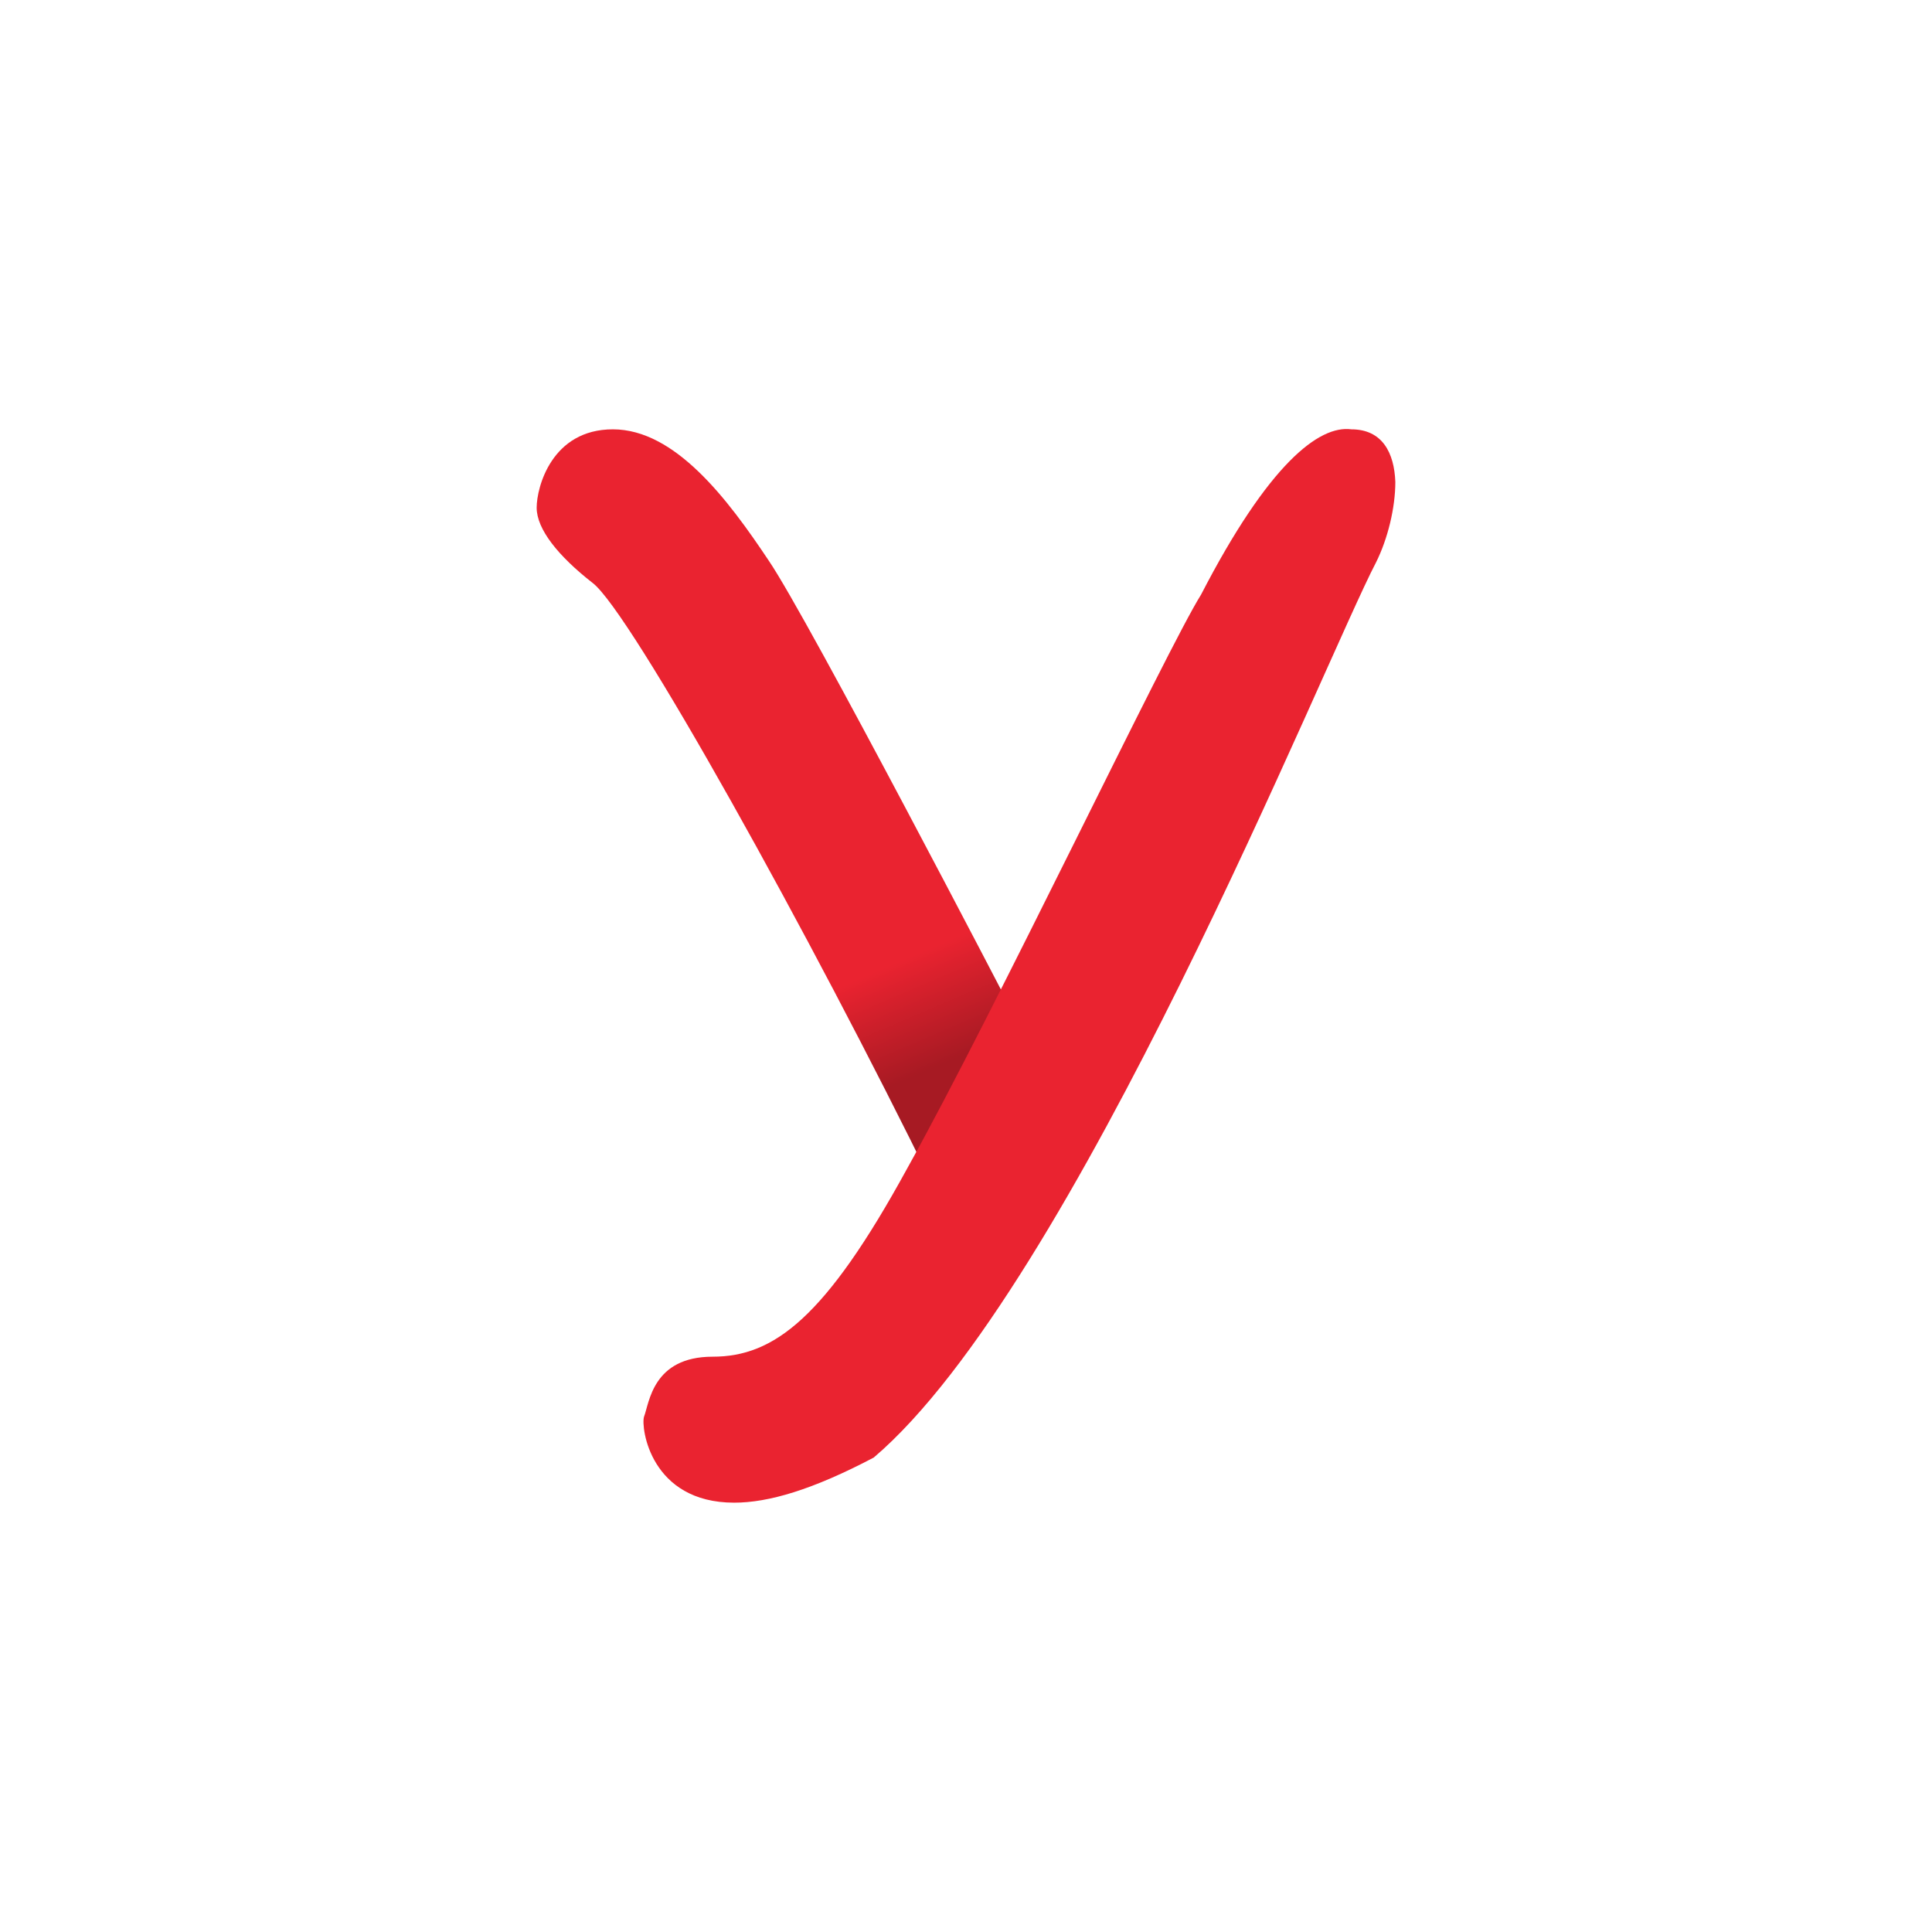
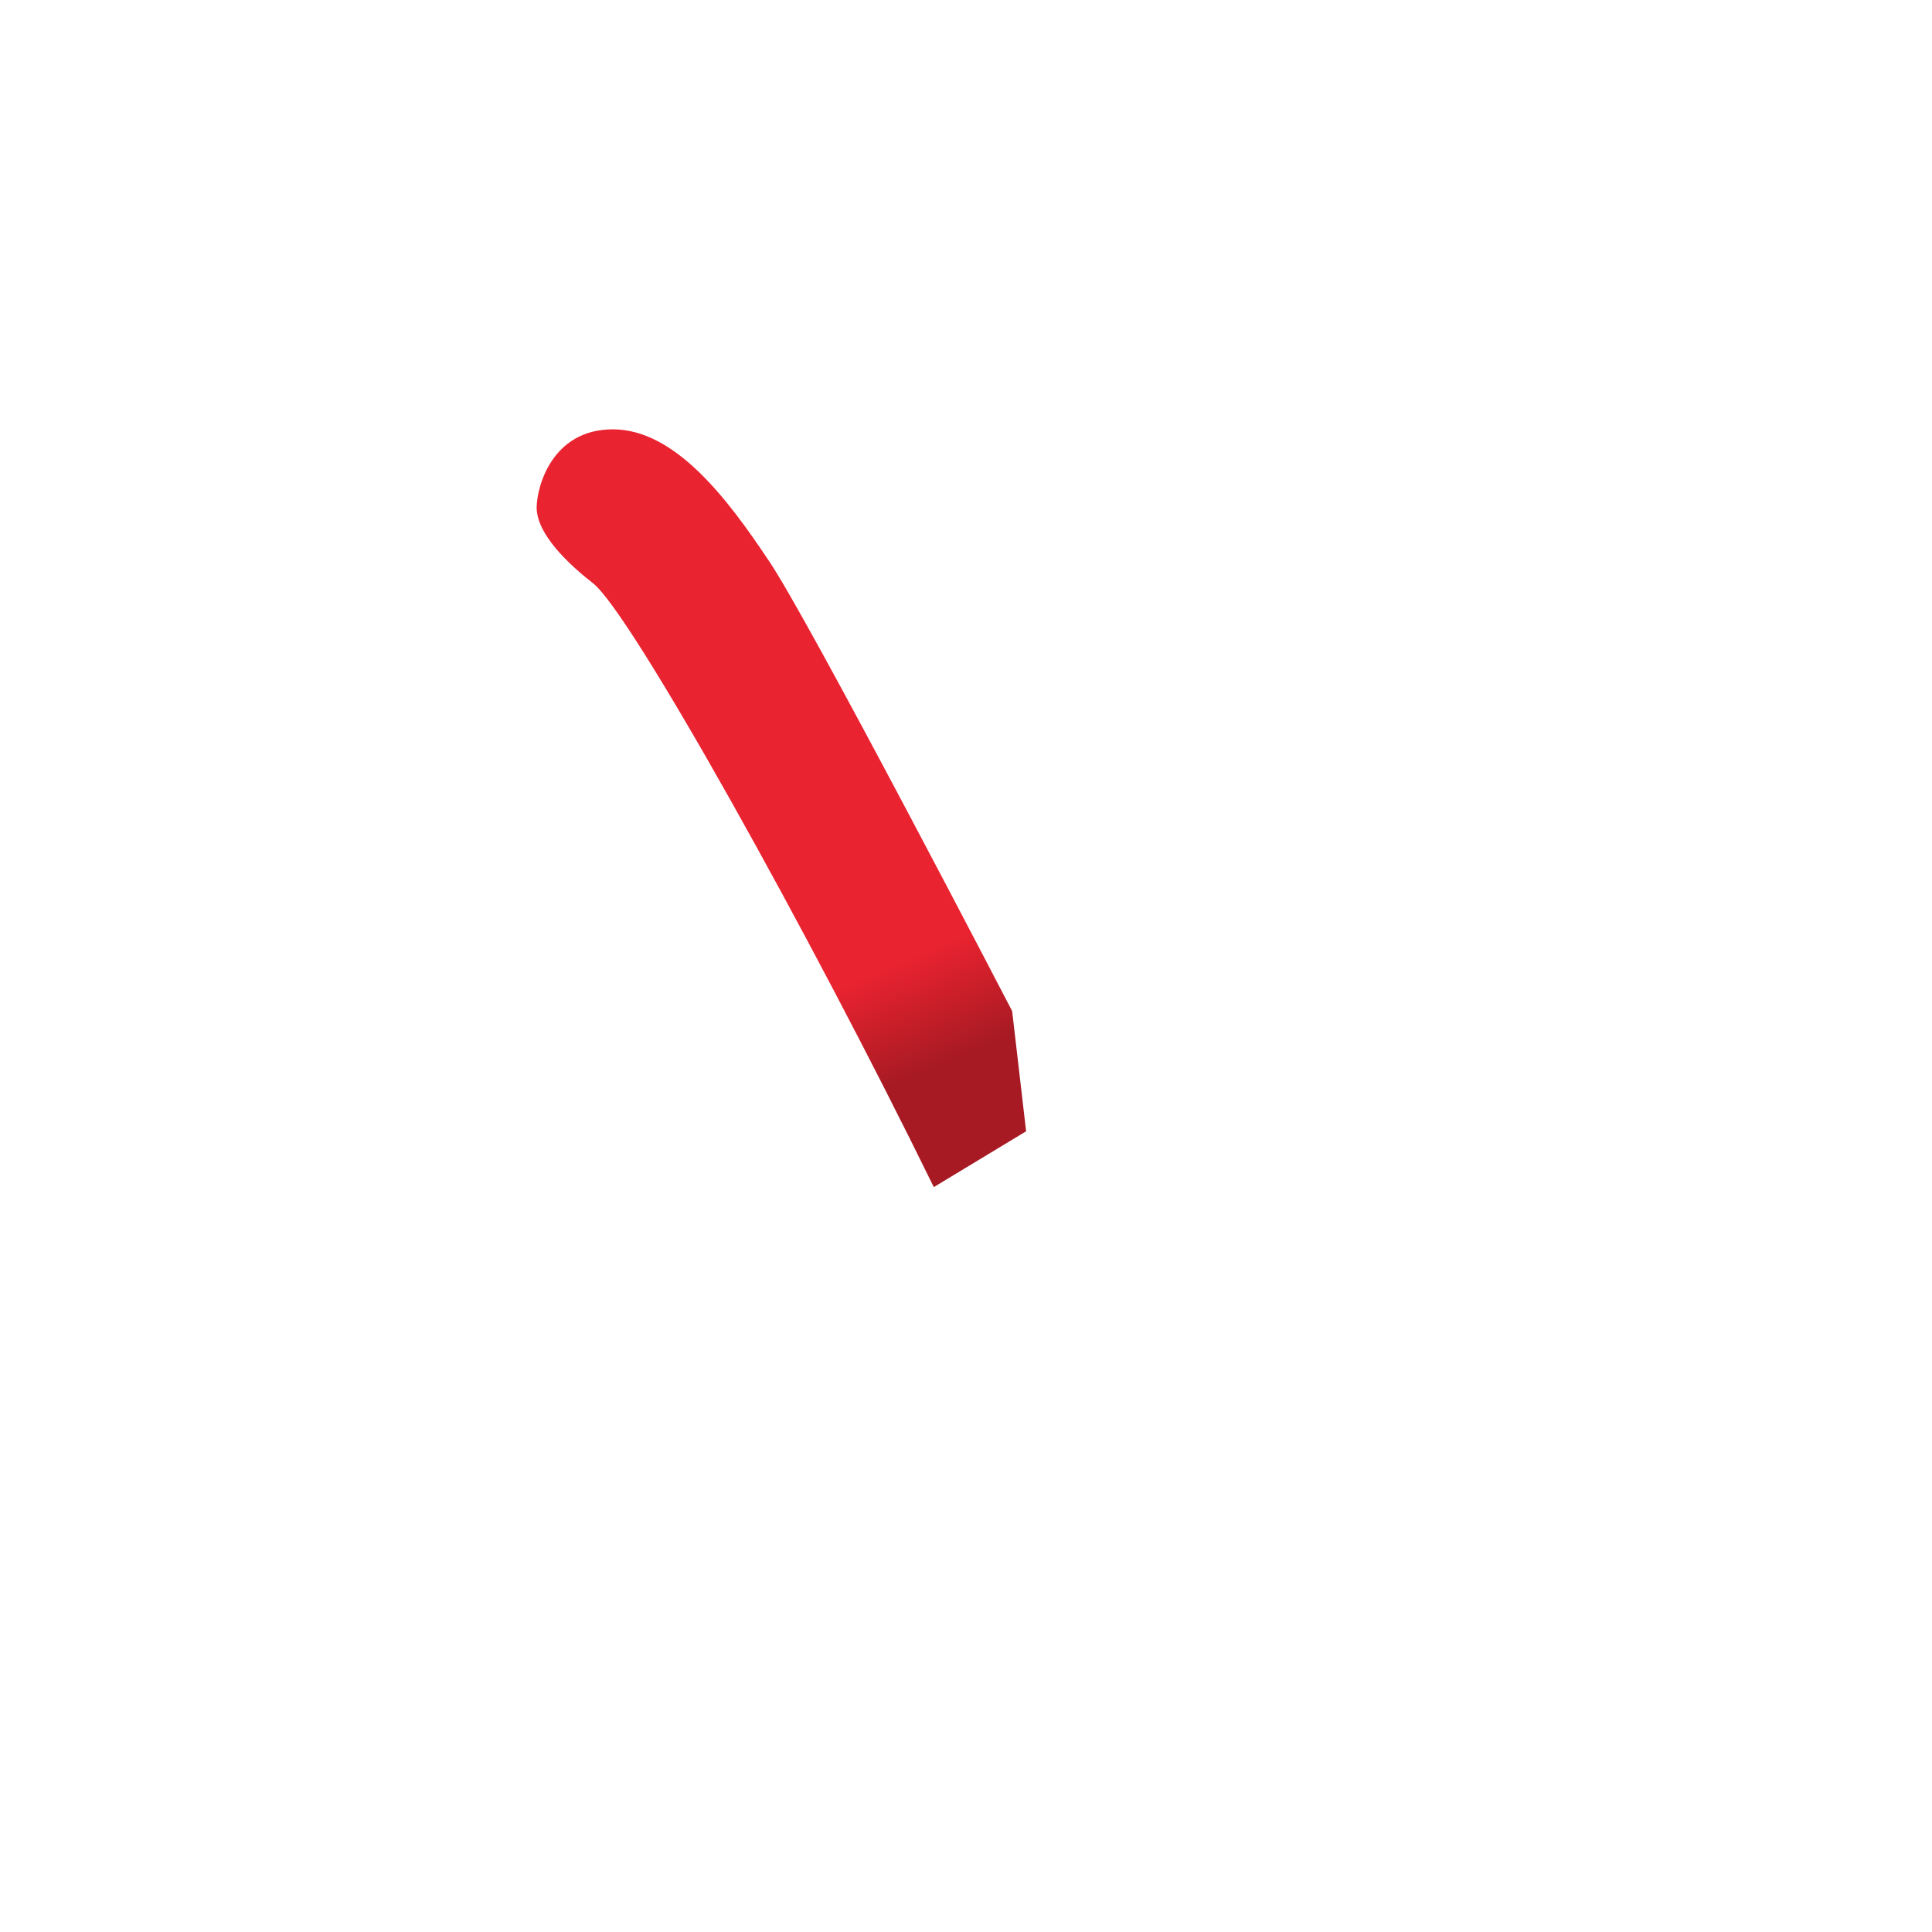
<svg xmlns="http://www.w3.org/2000/svg" width="18" height="18">
-   <path fill="url(#a)" d="M9.43 9.42s-1.9-3.66-2.27-4.2C6.78 4.65 6.29 4 5.71 4c-.57 0-.71.54-.71.73 0 .2.2.45.52.7.35.26 2.04 3.3 3.18 5.63l.86-.52z" />
-   <path fill="#EA2330" d="M12.82 5.24c-.48.92-2.82 6.76-4.68 8.34-.57.3-.98.42-1.3.42-.78 0-.87-.7-.84-.8.05-.13.08-.56.64-.56.57 0 1.05-.36 1.81-1.75.82-1.47 2.42-4.84 2.74-5.35.63-1.22 1.1-1.58 1.4-1.54.29 0 .4.22.41.49 0 .24-.07.53-.18.75" />
+   <path fill="url(#a)" d="M9.43 9.42s-1.9-3.66-2.27-4.2C6.78 4.65 6.29 4 5.71 4c-.57 0-.71.54-.71.73 0 .2.2.45.52.7.35.26 2.04 3.3 3.18 5.63l.86-.52" />
  <defs>
    <linearGradient id="a" x1="5.33" x2="8.07" y1="4.59" y2="10.98" gradientUnits="userSpaceOnUse">
      <stop offset=".75" stop-color="#EA2330" />
      <stop offset=".9" stop-color="#A71A23" />
    </linearGradient>
  </defs>
</svg>